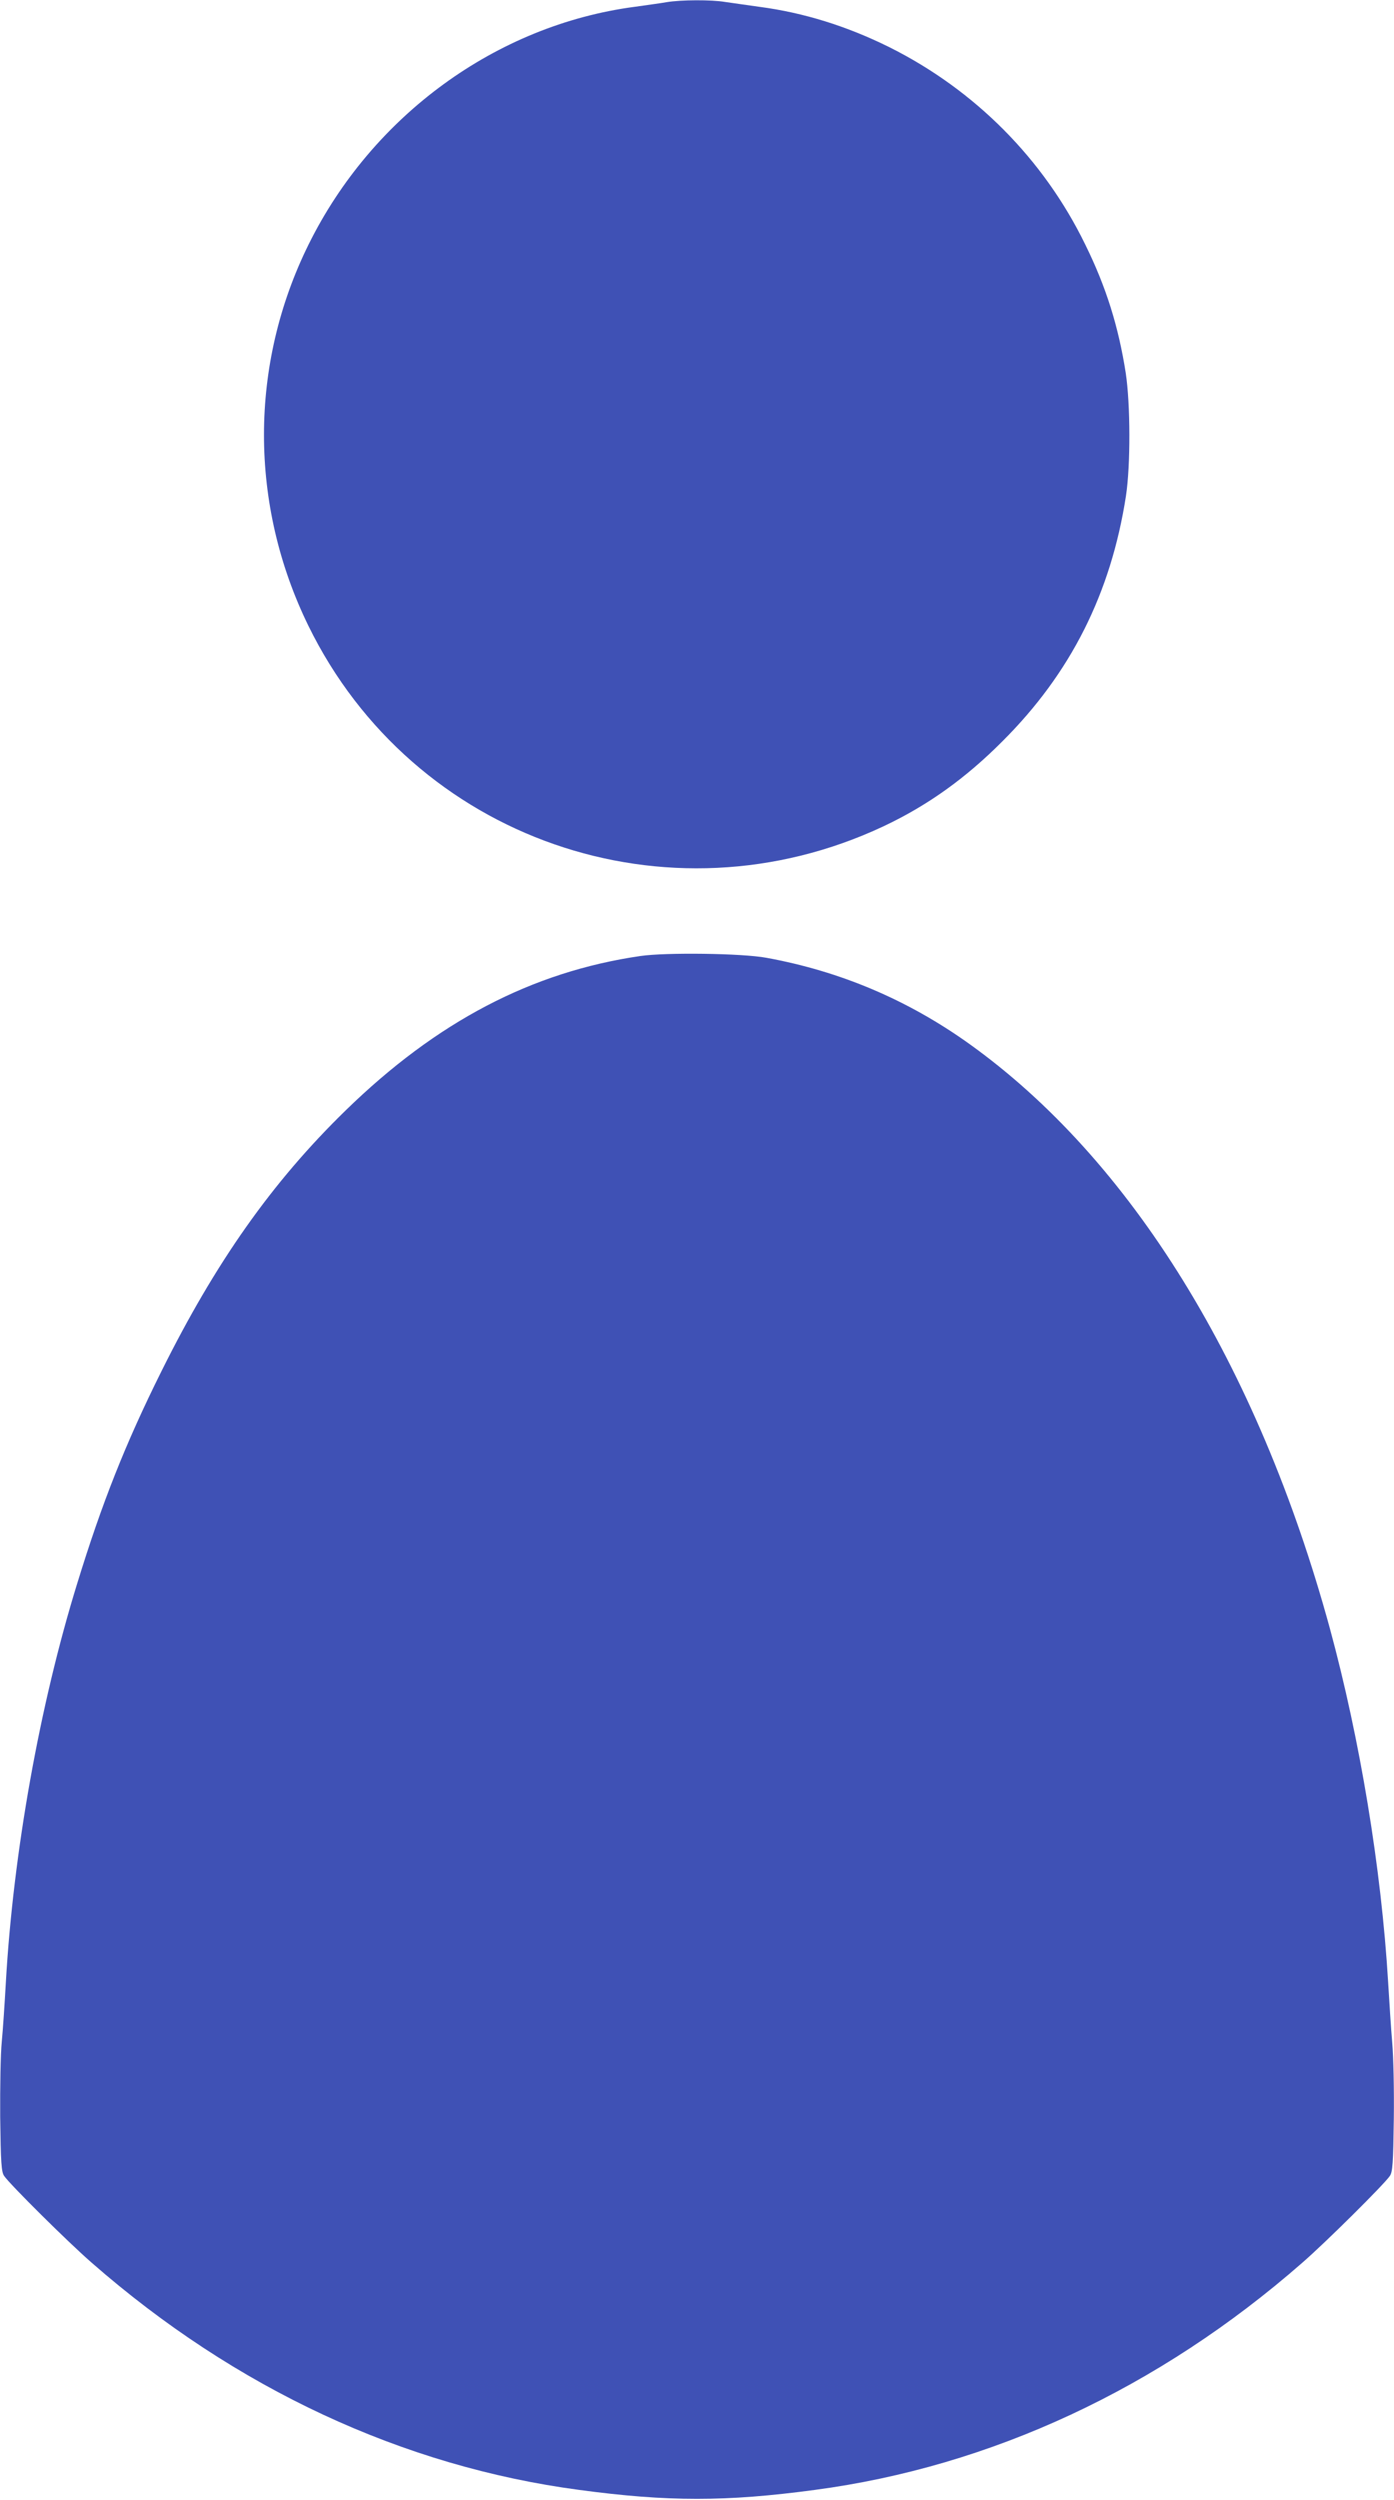
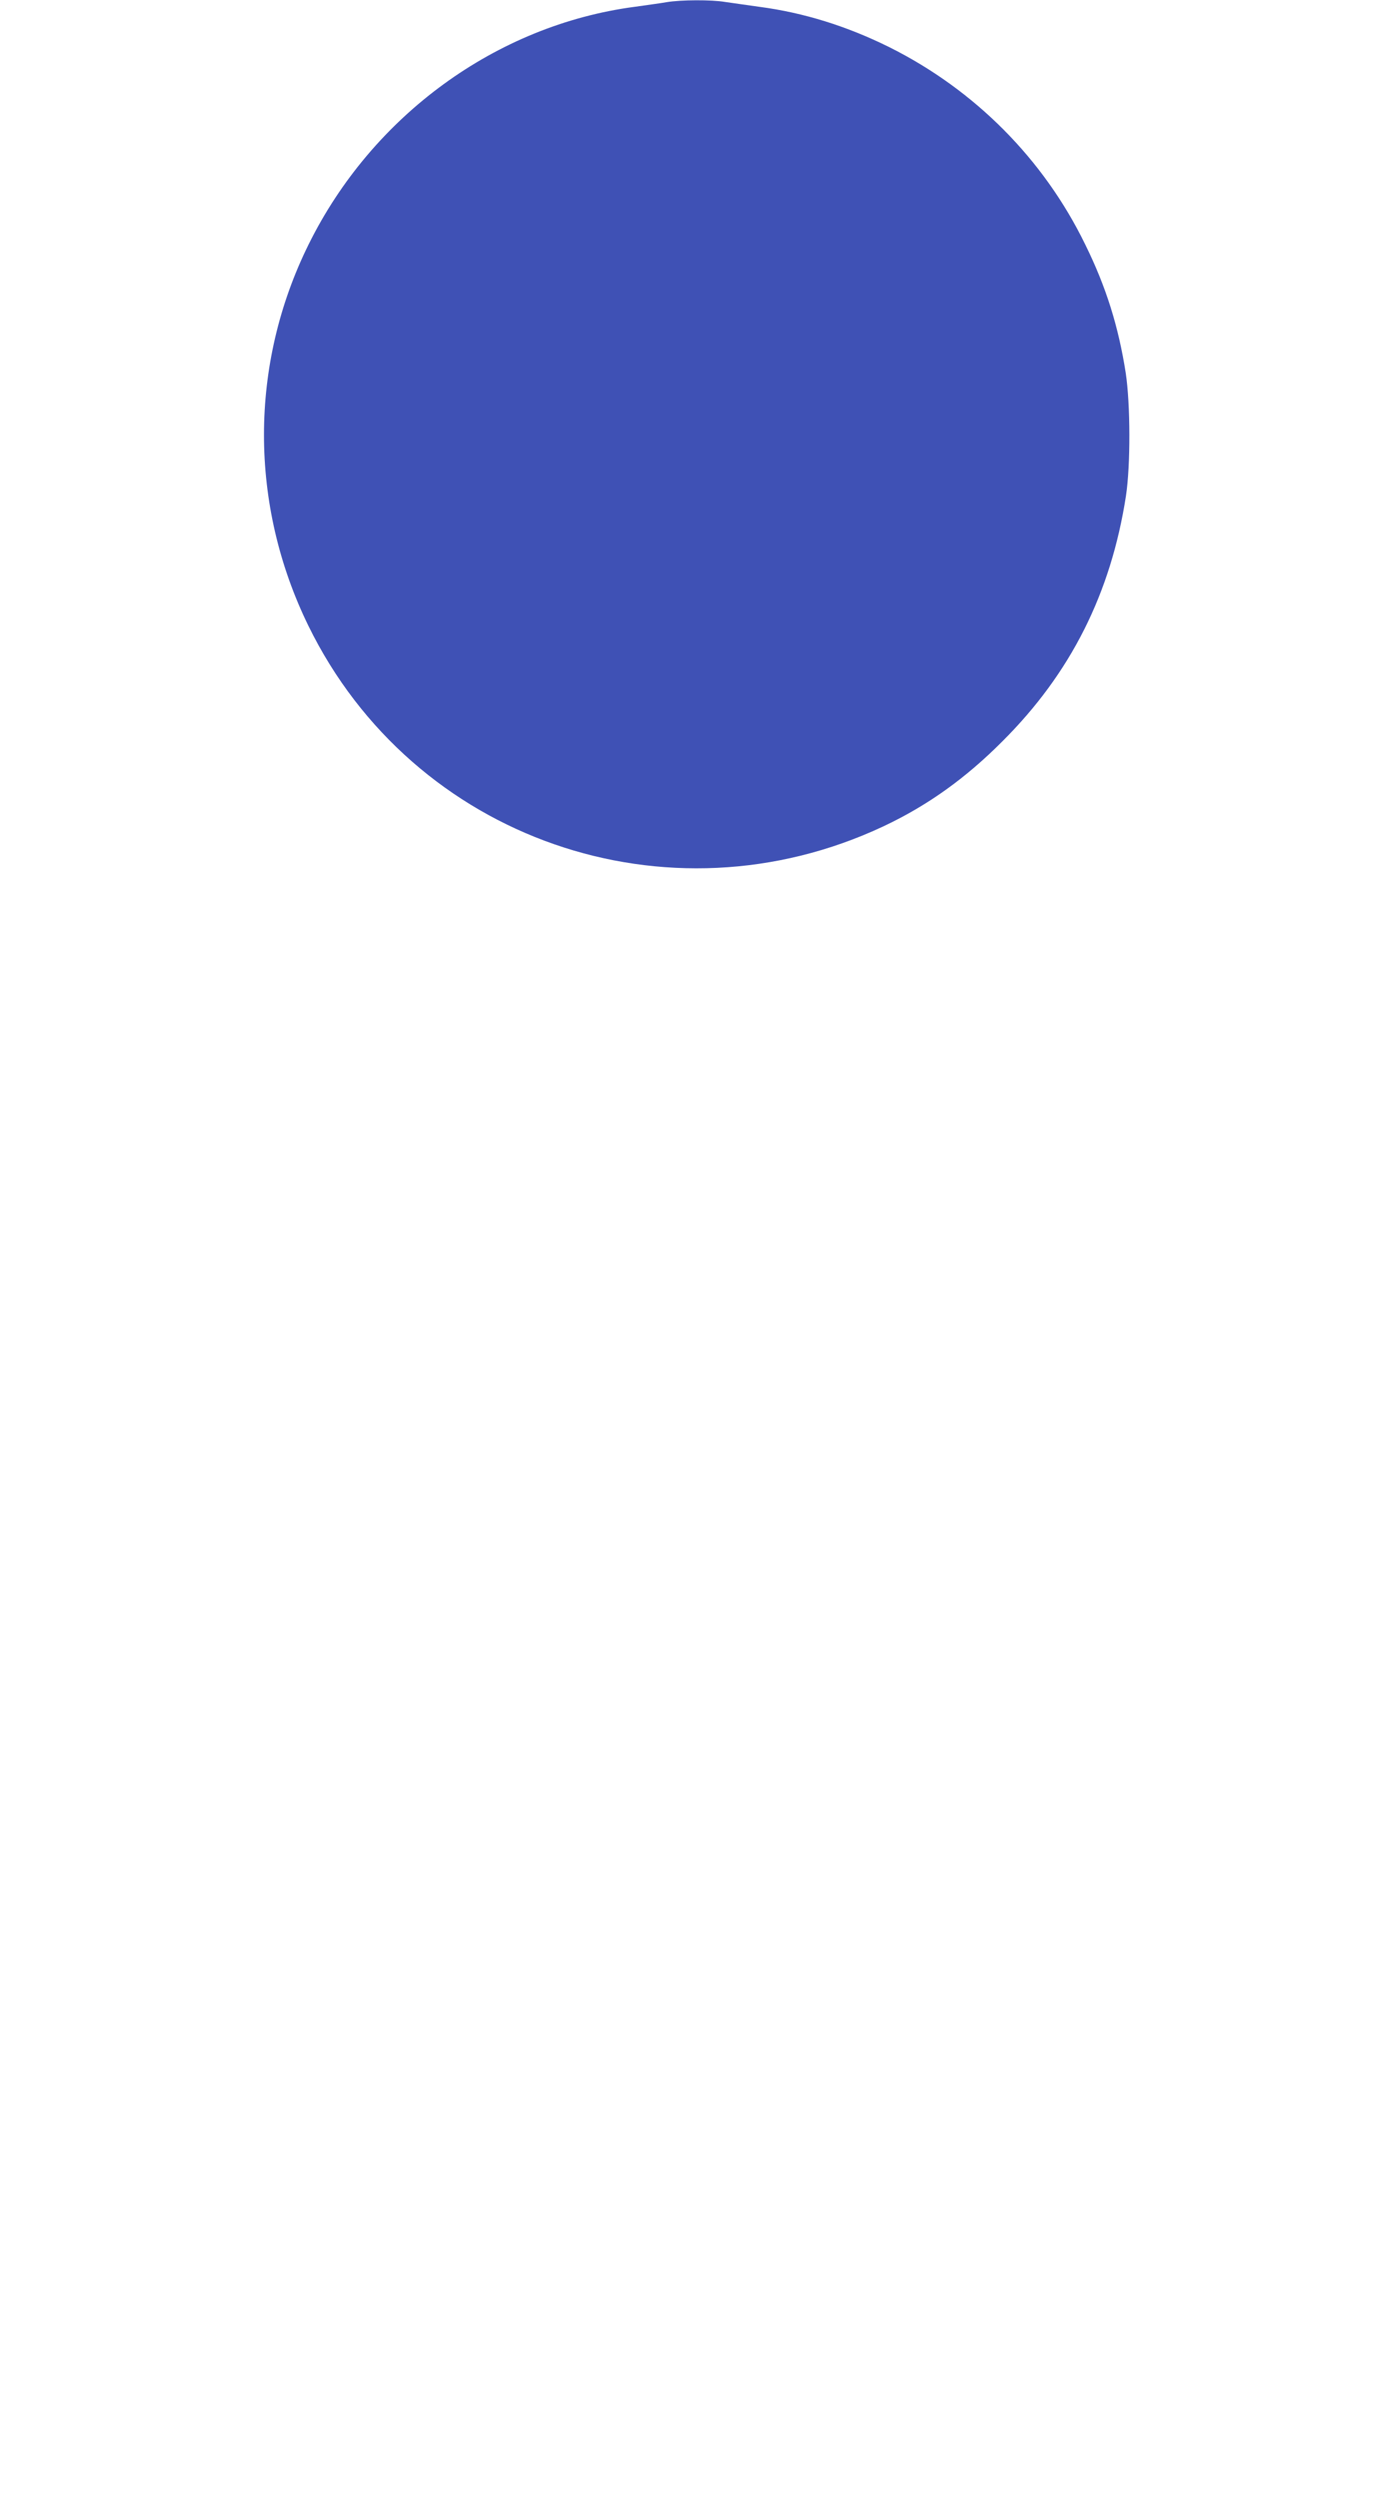
<svg xmlns="http://www.w3.org/2000/svg" version="1.0" width="714pt" height="1280pt" viewBox="0 0 714 1280" preserveAspectRatio="xMidYMid meet">
  <g transform="translate(0,1280) scale(0.1,-0.1)" fill="#3f51b5" stroke="none">
    <path d="M3415 12789 c-27 -5 -102 -15 -165 -24 -708 -94 -1343 -557 -1669 -1216 -305 -616 -305 -1333 -1 -1954 535 -1092 1838 -1546 2945 -1026 225 106 420 245 610 436 350 349 555 758 632 1255 24 157 23 471 -1 630 -37 237 -100 440 -207 657 -213 438 -566 793 -1005 1012 -216 107 -437 176 -664 206 -63 9 -143 20 -176 25 -71 12 -227 11 -299 -1z" />
-     <path d="M3280 7905 c-556 -81 -1043 -336 -1509 -790 -379 -369 -668 -780 -946 -1340 -182 -366 -302 -668 -429 -1081 -193 -624 -328 -1380 -366 -2044 -6 -107 -15 -244 -21 -305 -6 -60 -9 -234 -8 -385 3 -235 6 -280 20 -301 28 -42 326 -338 449 -445 736 -644 1594 -1043 2497 -1163 454 -61 752 -61 1206 0 903 120 1761 519 2497 1163 123 107 421 403 449 445 14 21 17 65 20 291 2 146 -2 321 -8 390 -6 69 -15 208 -21 310 -35 586 -145 1248 -299 1814 -369 1348 -1019 2400 -1849 2993 -314 224 -658 370 -1037 439 -124 23 -514 28 -645 9z" />
  </g>
</svg>